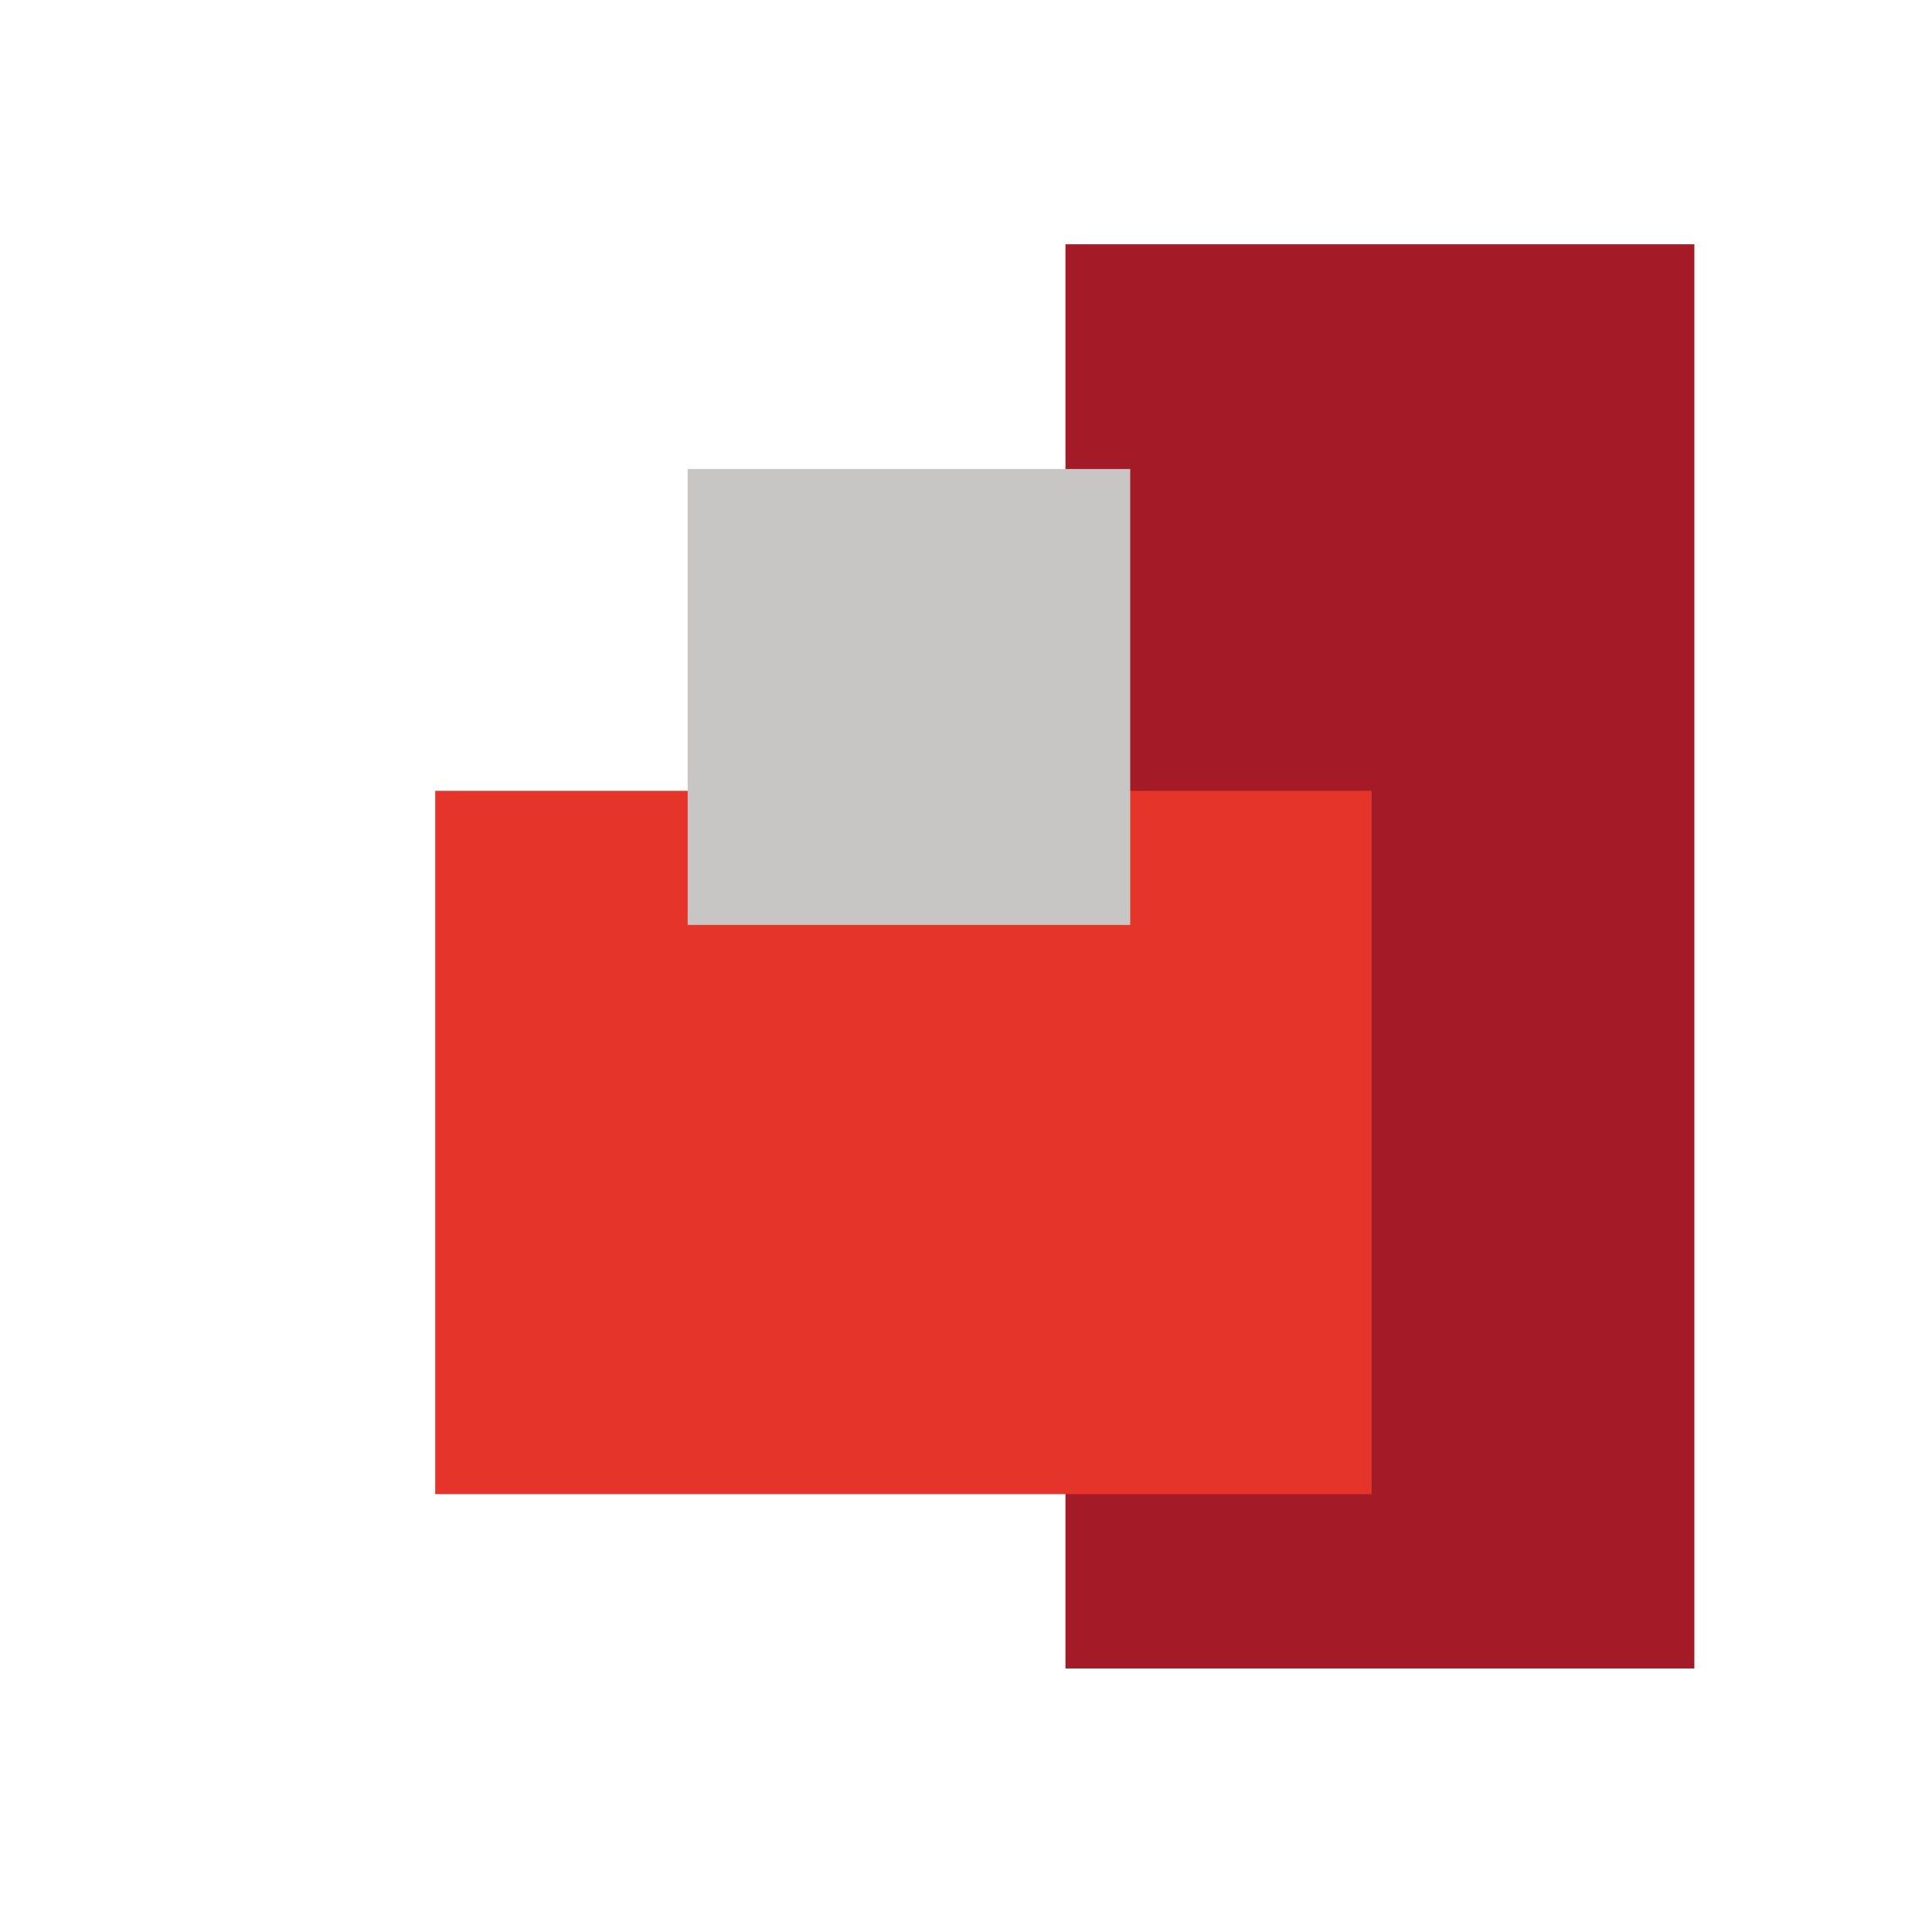
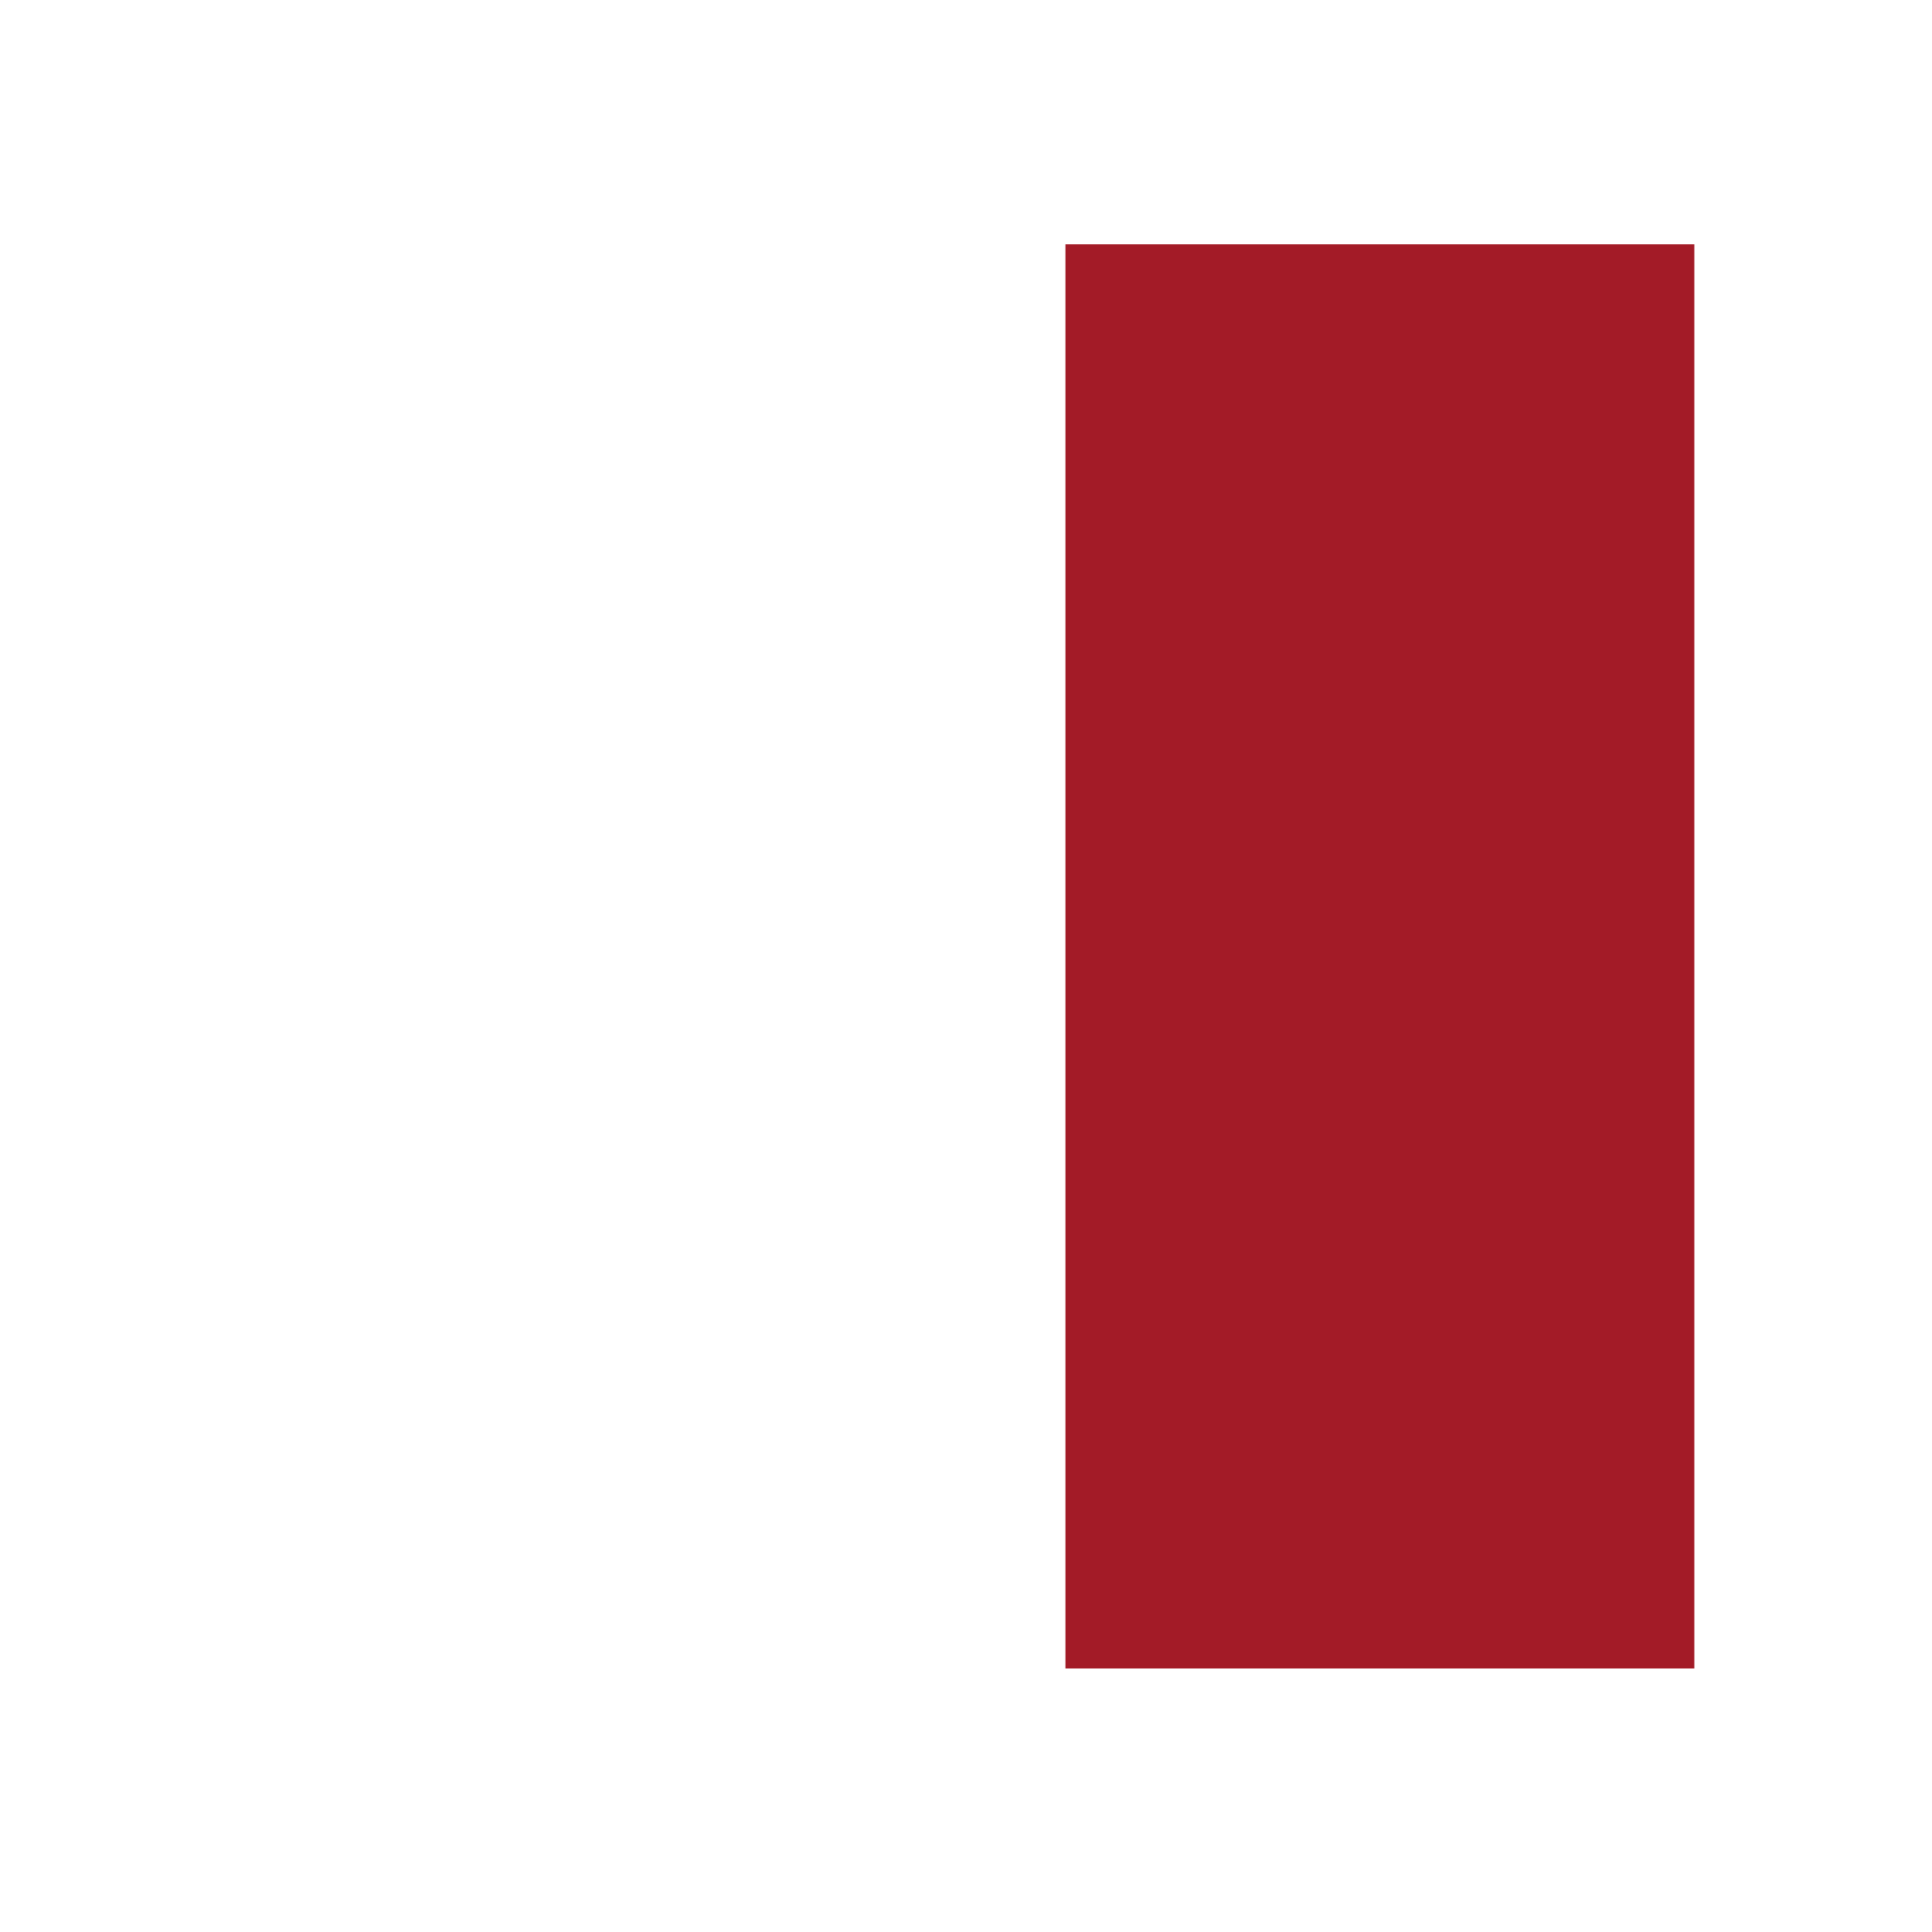
<svg xmlns="http://www.w3.org/2000/svg" x="0px" y="0px" width="153px" height="153px" viewBox="0 0 153 153" xml:space="preserve">
  <defs />
-   <rect fill="#FFFFFF" width="153.103" height="153.103" />
  <rect x="84.377" y="19.345" fill="#A31B27" width="49.803" height="112.785" />
-   <rect x="34.465" y="62.628" fill="#E5352B" width="74.154" height="55.697" />
-   <rect x="54.459" y="37.142" fill="#C7C6C5" width="35.045" height="36.106" />
</svg>